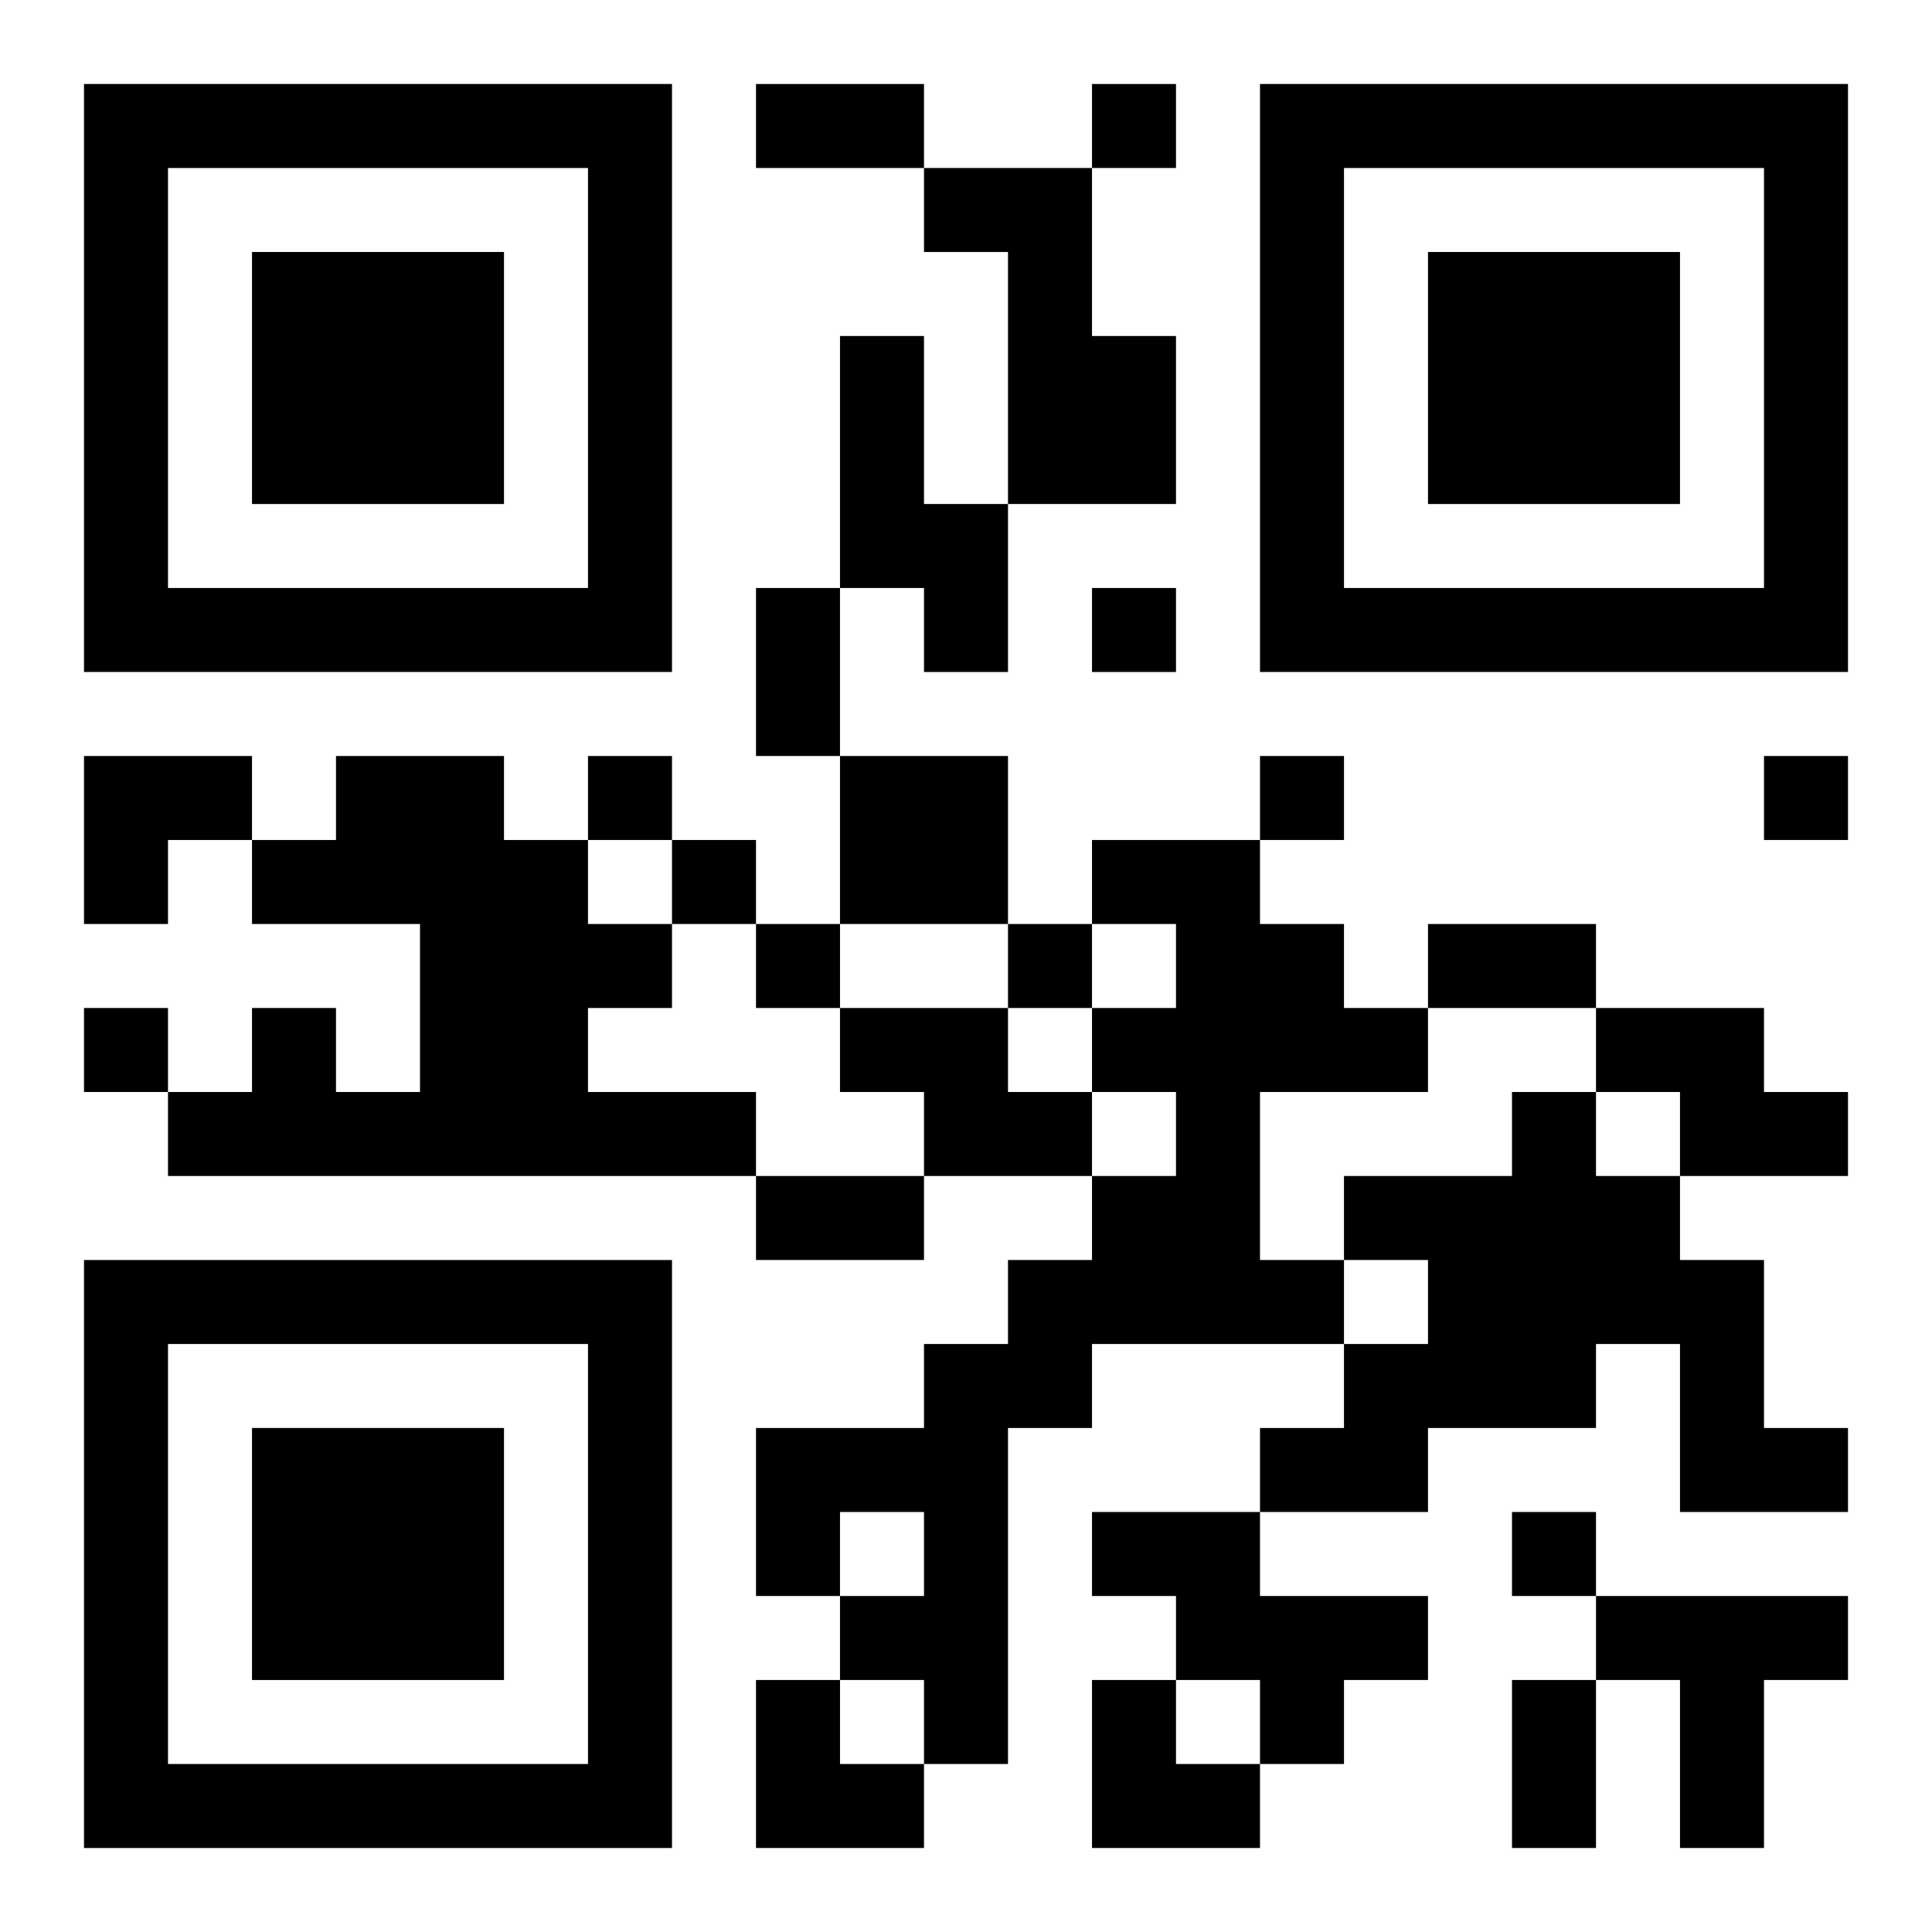
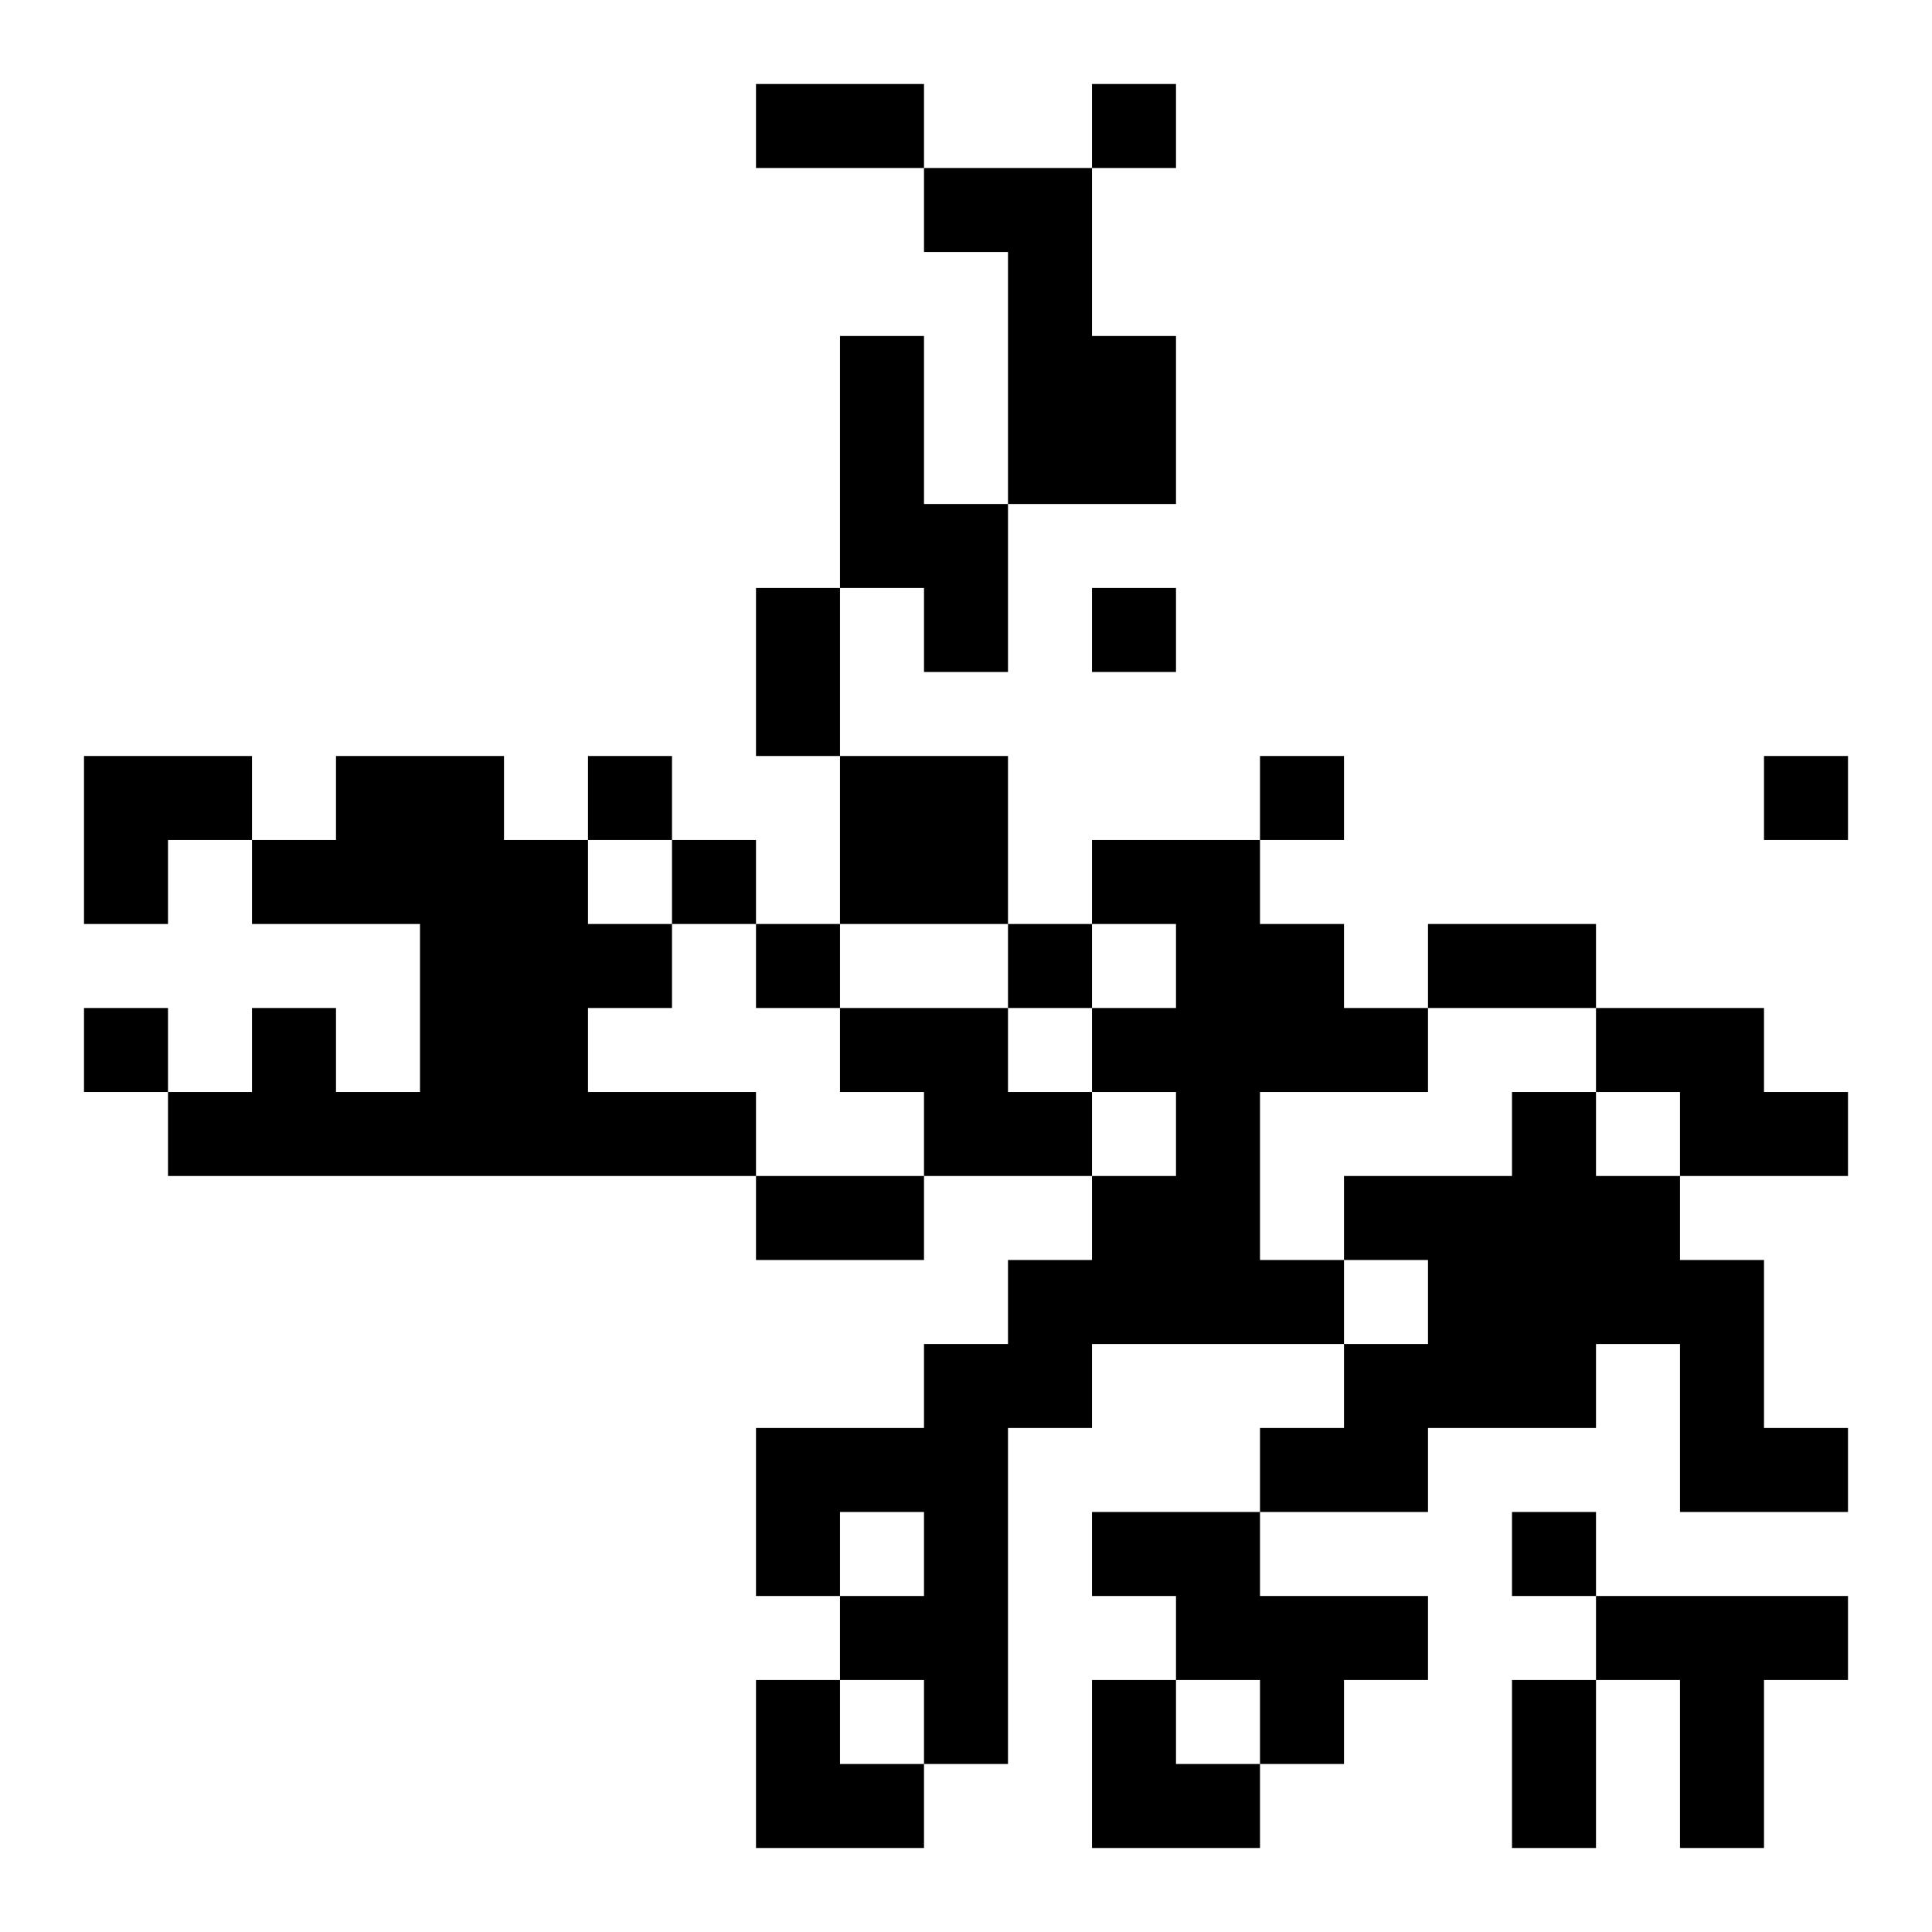
<svg xmlns="http://www.w3.org/2000/svg" xmlns:xlink="http://www.w3.org/1999/xlink" width="250" height="250" baseProfile="full" version="1.1" viewBox="-1 -1 23 23">
  <symbol id="a">
-     <path d="m0 7v7h7v-7h-7zm1 1h5v5h-5v-5zm1 1v3h3v-3h-3z" />
-   </symbol>
+     </symbol>
  <use y="-7" xlink:href="#a" />
  <use y="7" xlink:href="#a" />
  <use x="14" y="-7" xlink:href="#a" />
  <path d="m10 1h2v2h1v2h-2v-3h-1v-1m-1 2h1v2h1v2h-1v-1h-1v-3m-6 5h2v1h1v1h1v1h-1v1h2v1h-7v-1h1v-1h1v1h1v-2h-2v-1h1v-1m6 0h2v2h-2v-2m3 1h2v1h1v1h1v1h-2v2h1v1h-3v1h-1v4h-1v-1h-1v-1h1v-1h-1v1h-1v-2h2v-1h1v-1h1v-1h1v-1h-1v-1h1v-1h-1v-1m-3 2h2v1h1v1h-2v-1h-1v-1m9 0h2v1h1v1h-2v-1h-1v-1m-1 1h1v1h1v1h1v2h1v1h-2v-2h-1v1h-2v1h-2v-1h1v-1h1v-1h-1v-1h2v-1m-5 5h2v1h2v1h-1v1h-1v-1h-1v-1h-1v-1m6 1h3v1h-1v2h-1v-2h-1v-1m-6-18v1h1v-1h-1m0 6v1h1v-1h-1m-6 2v1h1v-1h-1m8 0v1h1v-1h-1m6 0v1h1v-1h-1m-13 1v1h1v-1h-1m1 1v1h1v-1h-1m3 0v1h1v-1h-1m-11 1v1h1v-1h-1m17 6v1h1v-1h-1m-9-17h2v1h-2v-1m0 6h1v2h-1v-2m8 4h2v1h-2v-1m-8 3h2v1h-2v-1m9 6h1v2h-1v-2m-17-11h2v1h-1v1h-1zm8 11h1v1h1v1h-2zm4 0h1v1h1v1h-2z" />
</svg>